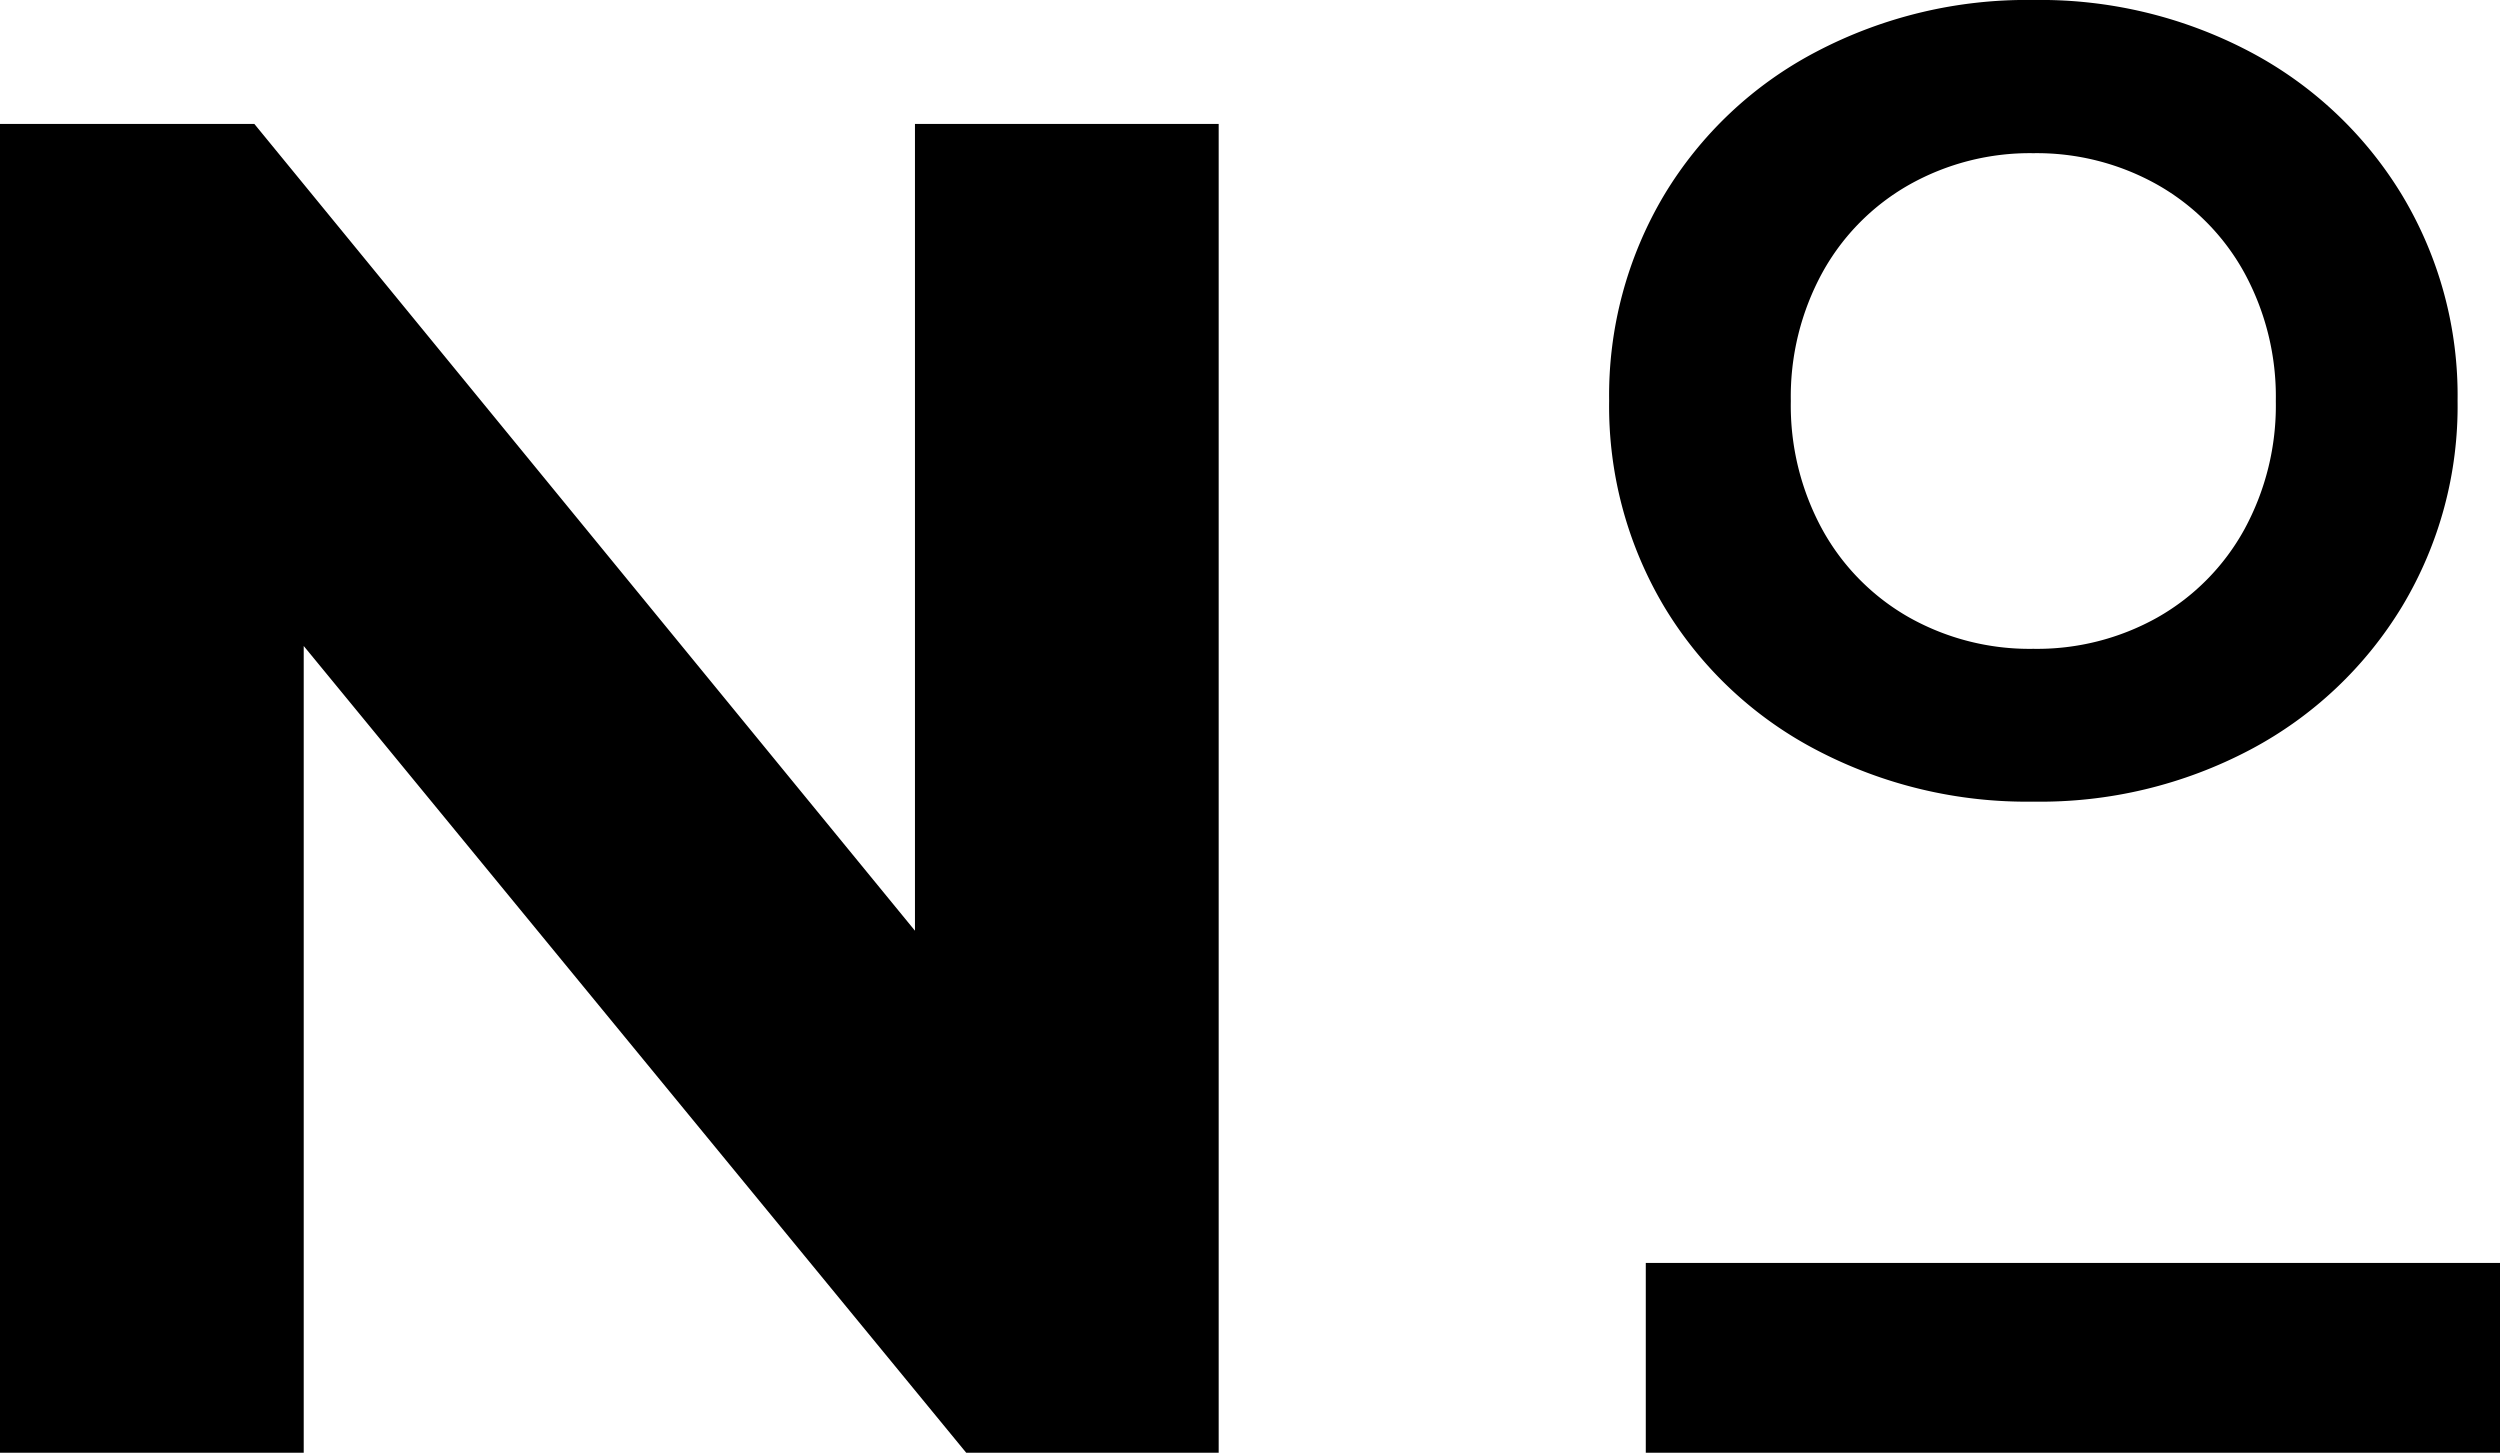
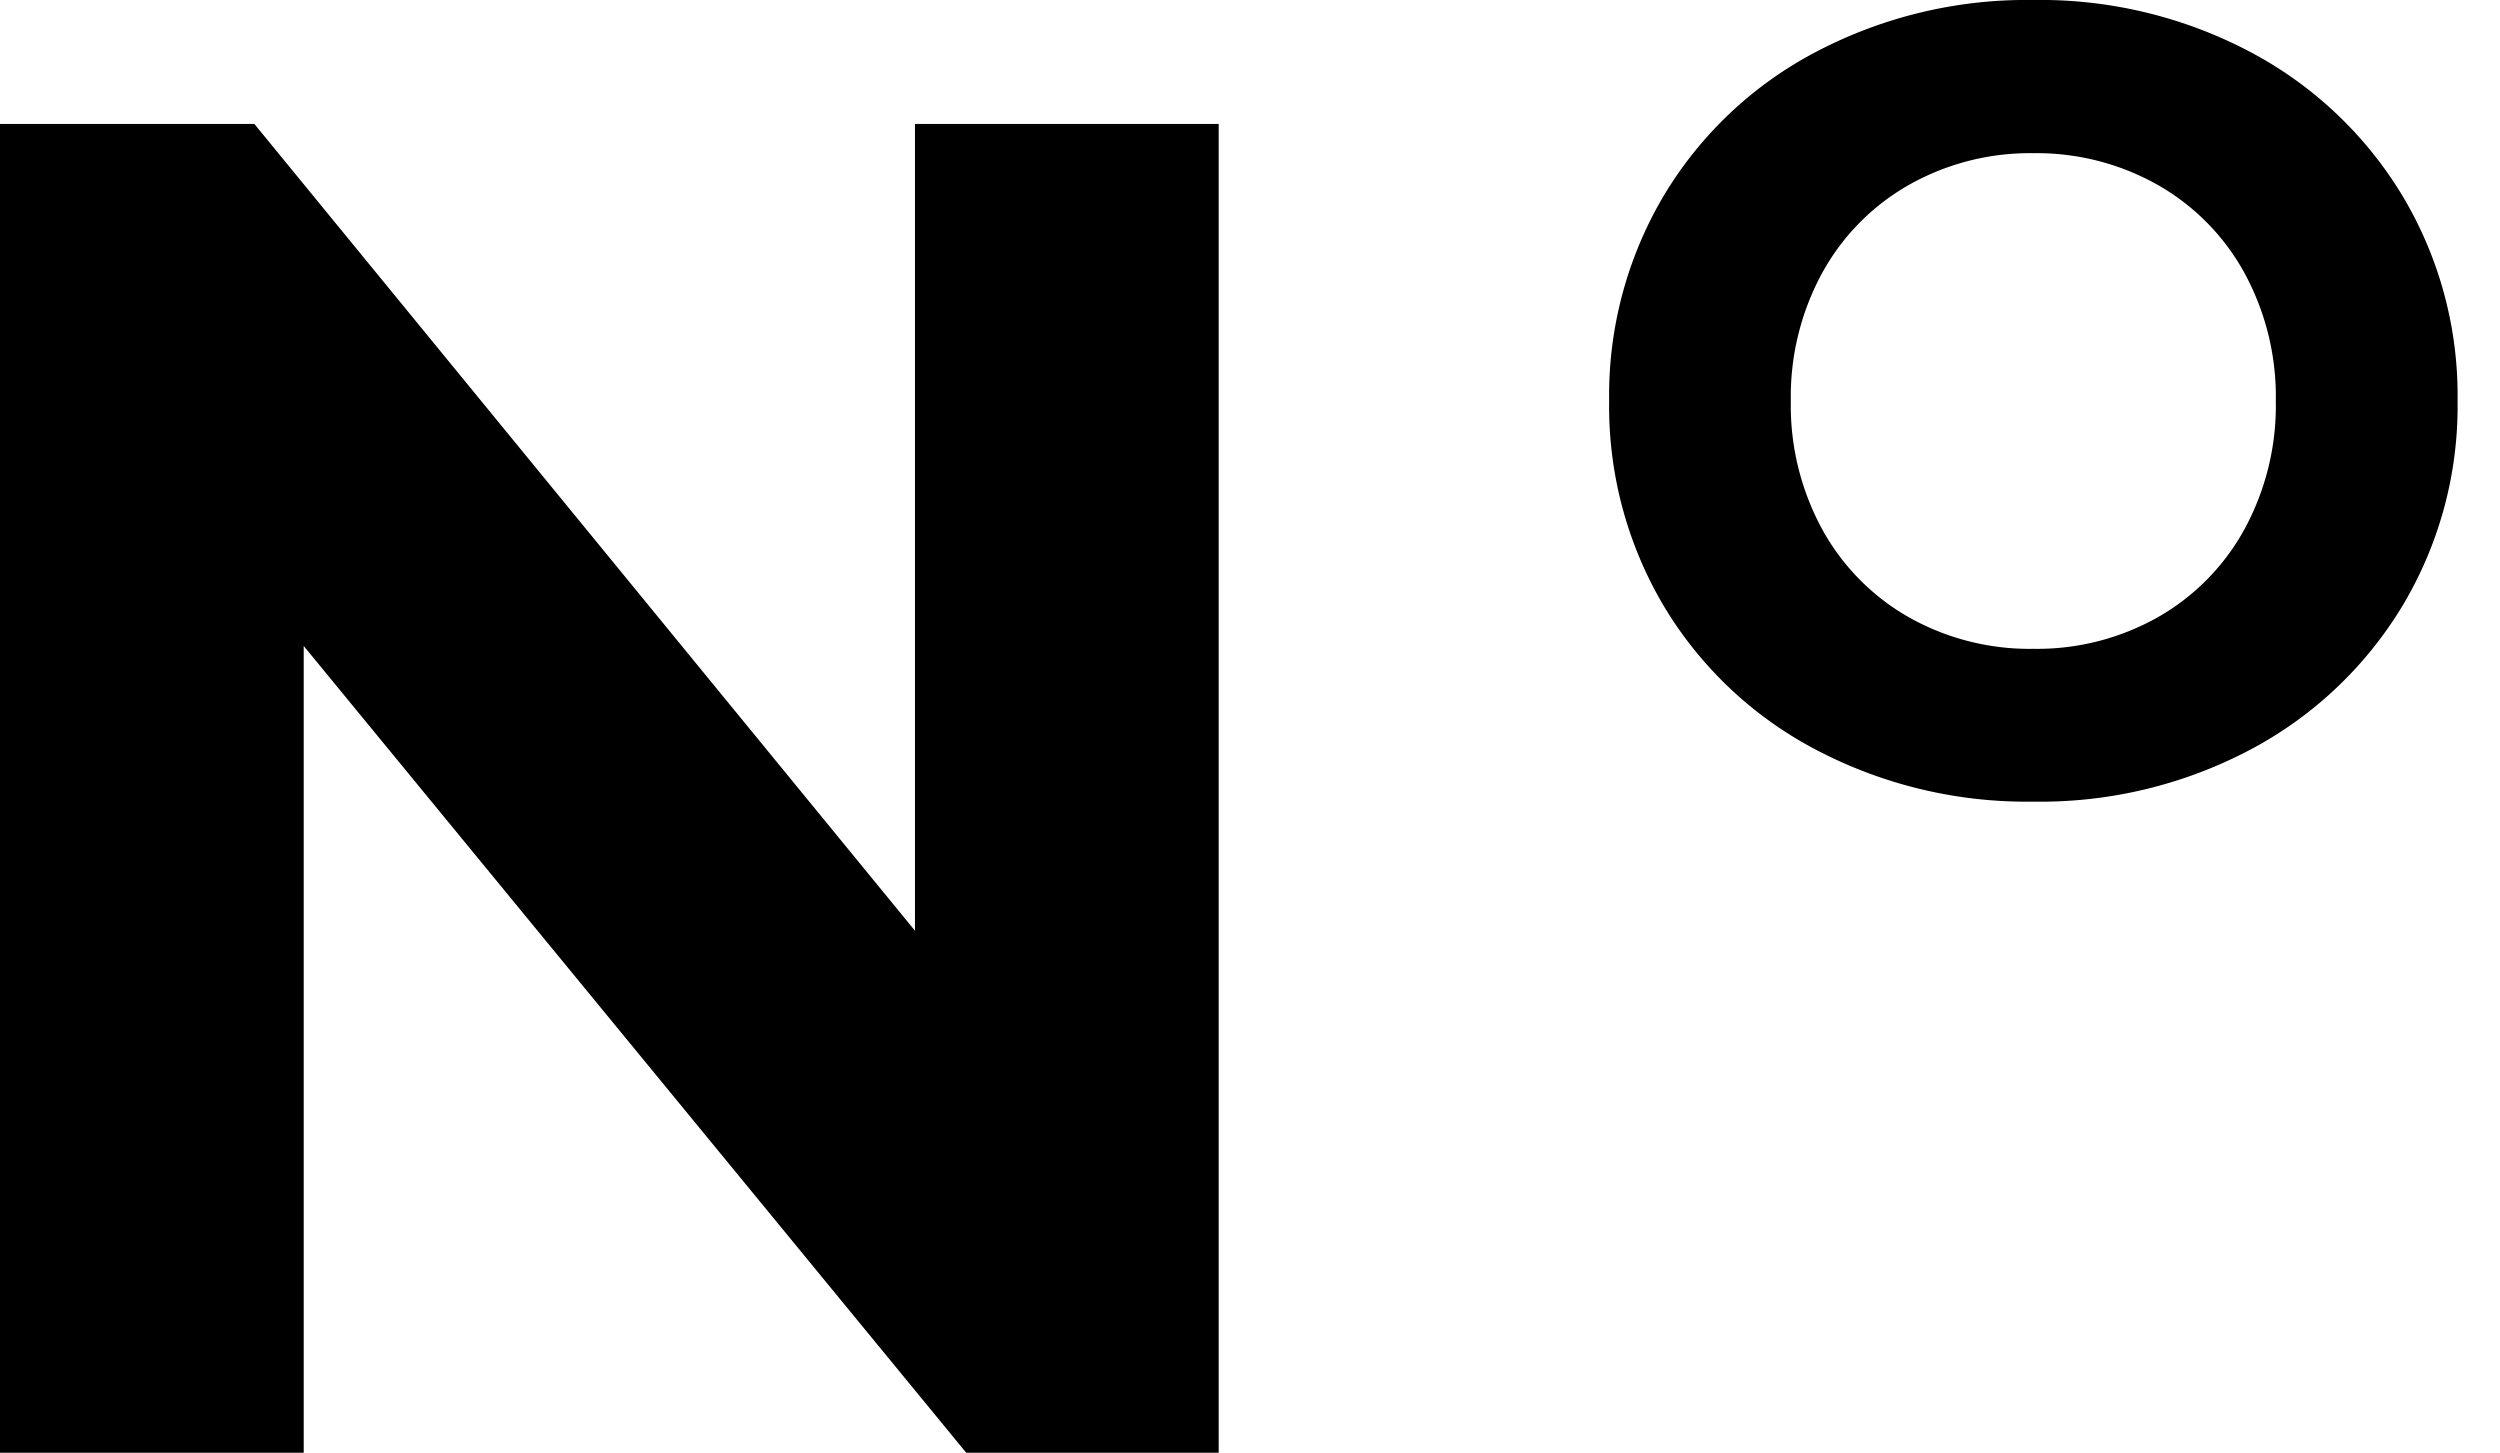
<svg xmlns="http://www.w3.org/2000/svg" height="15.306" viewBox="0 0 26.34 15.306" width="26.34">
  <path d="m14.5-14v14h-2.66l-6.98-8.5v8.5h-3.2v-14h2.68l6.96 8.5v-8.5zm8.583 7.14a4.767 4.767 0 0 1 -2.292-.548 4.069 4.069 0 0 1 -1.6-1.511 4.124 4.124 0 0 1 -.577-2.164 4.124 4.124 0 0 1 .577-2.164 4.069 4.069 0 0 1 1.6-1.511 4.767 4.767 0 0 1 2.292-.548 4.733 4.733 0 0 1 2.287.548 4.122 4.122 0 0 1 1.6 1.511 4.093 4.093 0 0 1 .583 2.164 4.093 4.093 0 0 1 -.583 2.164 4.122 4.122 0 0 1 -1.6 1.511 4.733 4.733 0 0 1 -2.287.548zm0-1.61a2.591 2.591 0 0 0 1.307-.33 2.386 2.386 0 0 0 .916-.927 2.726 2.726 0 0 0 .332-1.353 2.726 2.726 0 0 0 -.332-1.353 2.386 2.386 0 0 0 -.916-.927 2.591 2.591 0 0 0 -1.307-.332 2.591 2.591 0 0 0 -1.307.332 2.386 2.386 0 0 0 -.916.927 2.726 2.726 0 0 0 -.332 1.353 2.726 2.726 0 0 0 .332 1.353 2.386 2.386 0 0 0 .916.927 2.591 2.591 0 0 0 1.307.33z" transform="translate(-1.66 15.306)" />
-   <path d="m17.34 13.306h9v2h-9z" />
</svg>